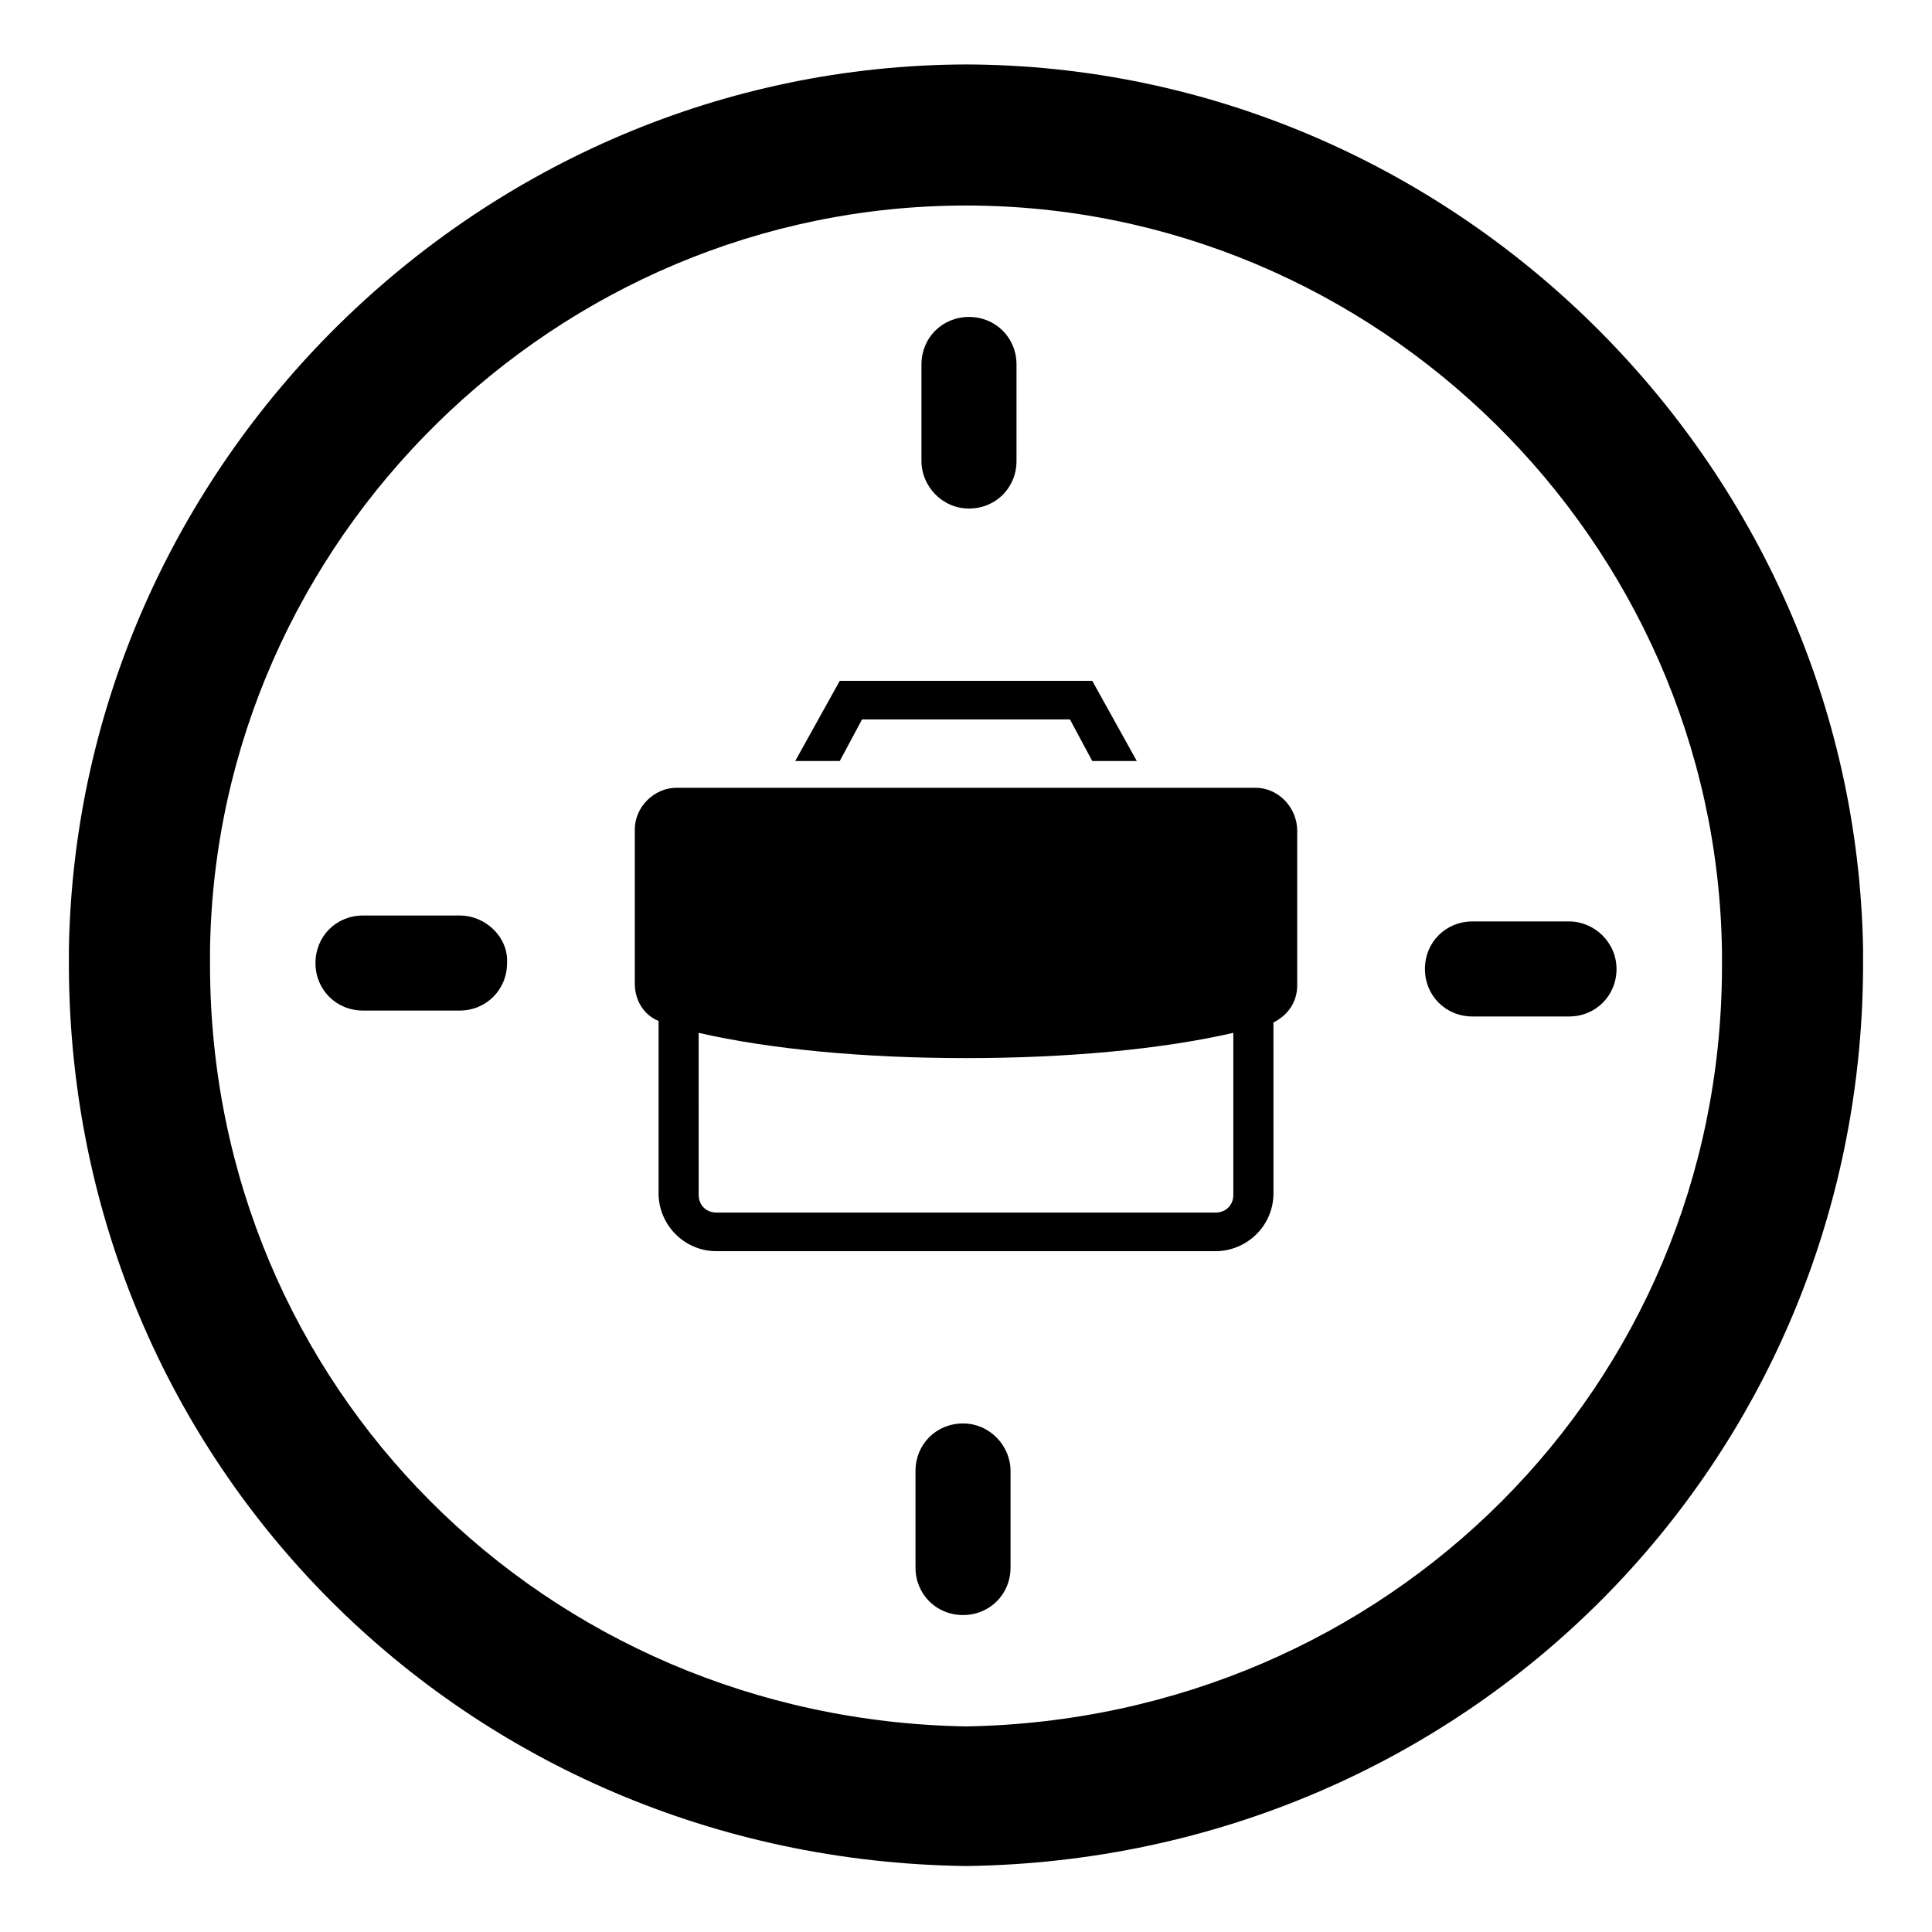
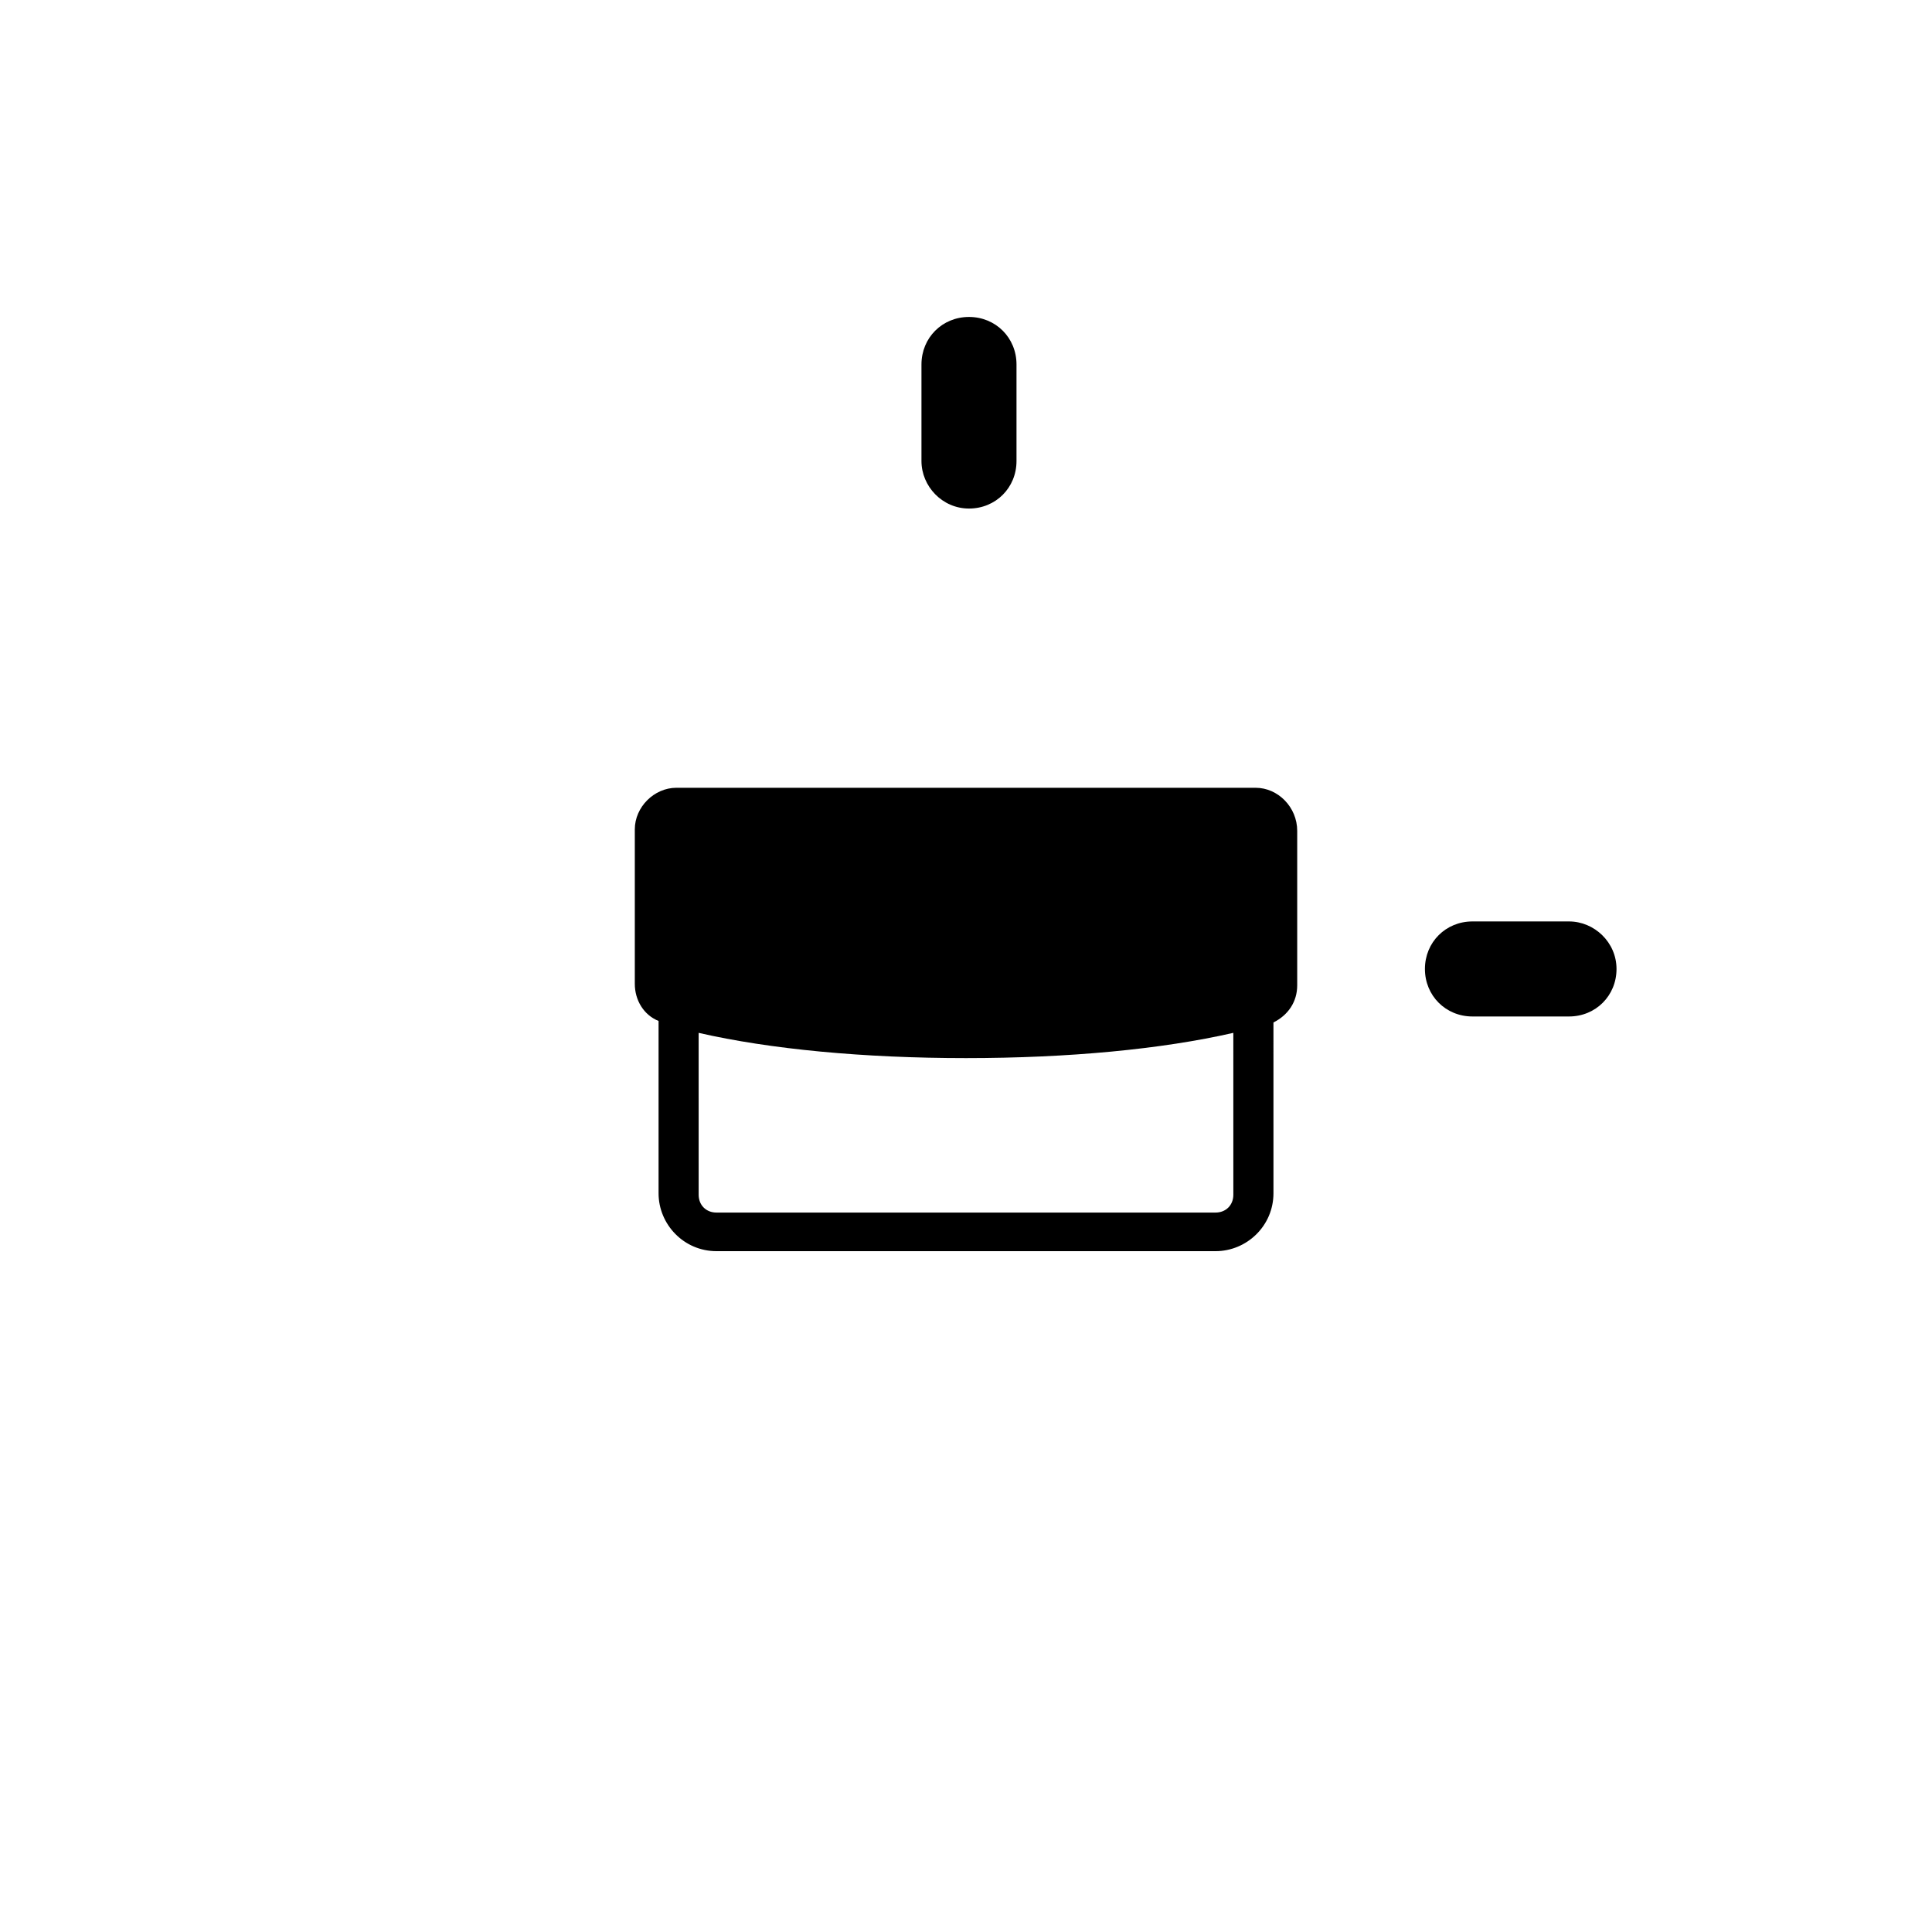
<svg xmlns="http://www.w3.org/2000/svg" fill="#000000" width="800px" height="800px" version="1.1" viewBox="144 144 512 512">
  <g>
    <path d="m400.79 278.77c7.086 0 12.594-5.512 12.594-12.594v-25.586c0-7.086-5.512-12.594-12.594-12.594-7.086 0-12.594 5.512-12.594 12.594v25.586c0 6.691 5.508 12.594 12.594 12.594z" />
    <path d="m559.8 388.19h-25.586c-7.086 0-12.594 5.512-12.594 12.594 0 7.086 5.512 12.594 12.594 12.594h25.586c7.086 0 12.594-5.512 12.594-12.594 0-7.086-5.902-12.594-12.594-12.594z" />
-     <path d="m399.21 521.23c-7.086 0-12.594 5.512-12.594 12.594v25.586c0 7.086 5.512 12.594 12.594 12.594 7.086 0 12.594-5.512 12.594-12.594v-25.586c0-6.688-5.508-12.594-12.594-12.594z" />
-     <path d="m265.78 386.62h-25.586c-7.086 0-12.594 5.512-12.594 12.594 0 7.086 5.512 12.594 12.594 12.594h25.586c7.086 0 12.594-5.512 12.594-12.594 0.395-6.691-5.508-12.594-12.594-12.594z" />
-     <path d="m637.73 395.27c-2.363-128.71-109.03-233.8-237.73-234.19-128.71 0.395-235.38 105.48-237.74 234.19v5.512c0.789 131.46 105.09 235.77 237.34 237.73h0.793c132.25-1.969 236.55-106.66 237.34-237.73v-5.512zm-237.73 206.25c-111.78-1.969-199.95-90.133-200.34-201.13v-4.723c1.574-108.64 91.707-197.2 200.34-197.2 108.63 0 198.77 88.559 200.34 197.59v4.723c-0.395 110.6-88.562 198.77-200.34 200.74z" />
-     <path d="m372.45 334.66h55.105l5.902 11.02h11.809l-11.809-21.254h-66.91l-11.809 21.254h11.809z" />
    <path d="m476.75 352.77h-153.5c-5.902 0-11.02 5.117-11.02 11.02v40.934c0 4.328 2.363 8.266 6.297 9.84v45.656c0 8.266 6.691 15.352 15.352 15.352h132.25c8.266 0 15.352-6.691 15.352-15.352l-0.004-45.258c3.938-1.969 6.297-5.512 6.297-9.84v-40.934c0.004-6.301-5.113-11.418-11.02-11.418zm-5.902 107.85c0 2.754-1.969 4.723-4.723 4.723h-132.25c-2.754 0-4.723-1.969-4.723-4.723l-0.004-42.902c18.895 4.328 43.691 6.691 70.848 6.691 27.16 0 51.957-2.363 70.848-6.691z" />
  </g>
</svg>